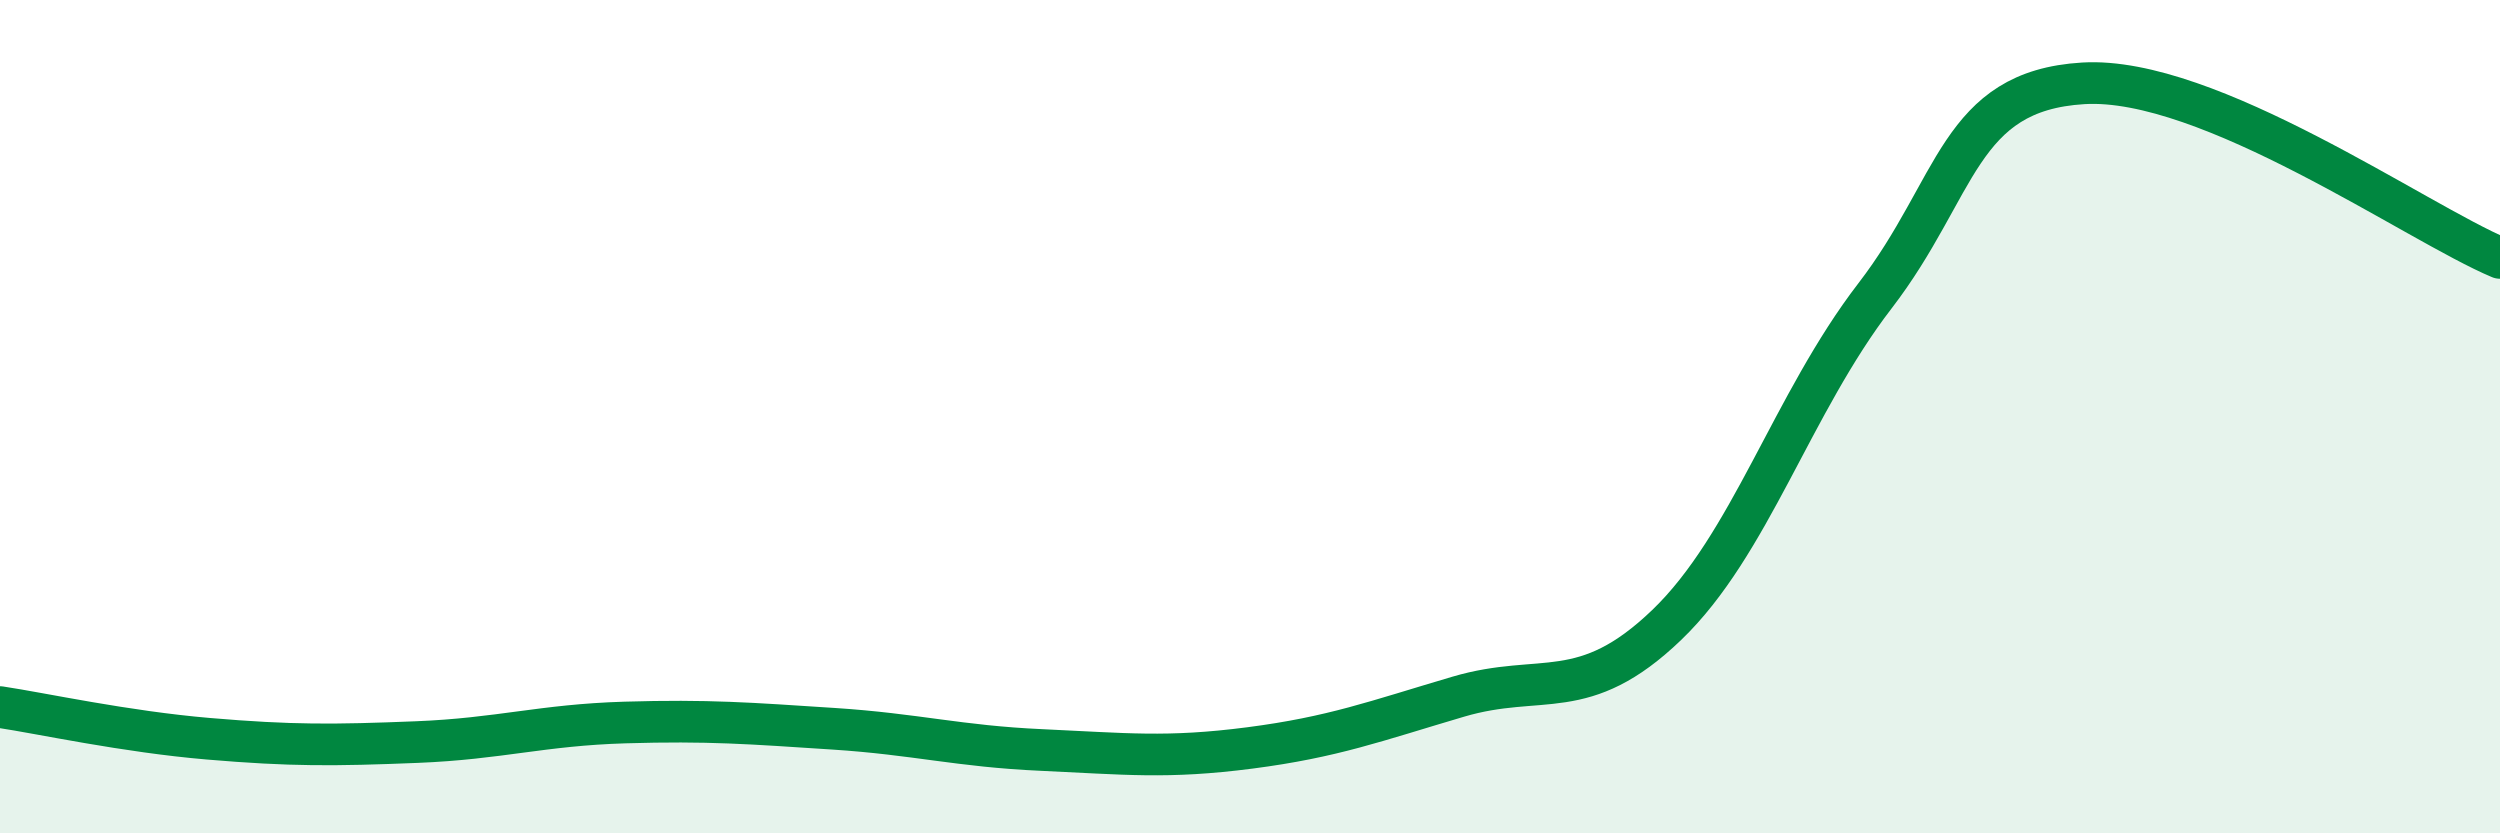
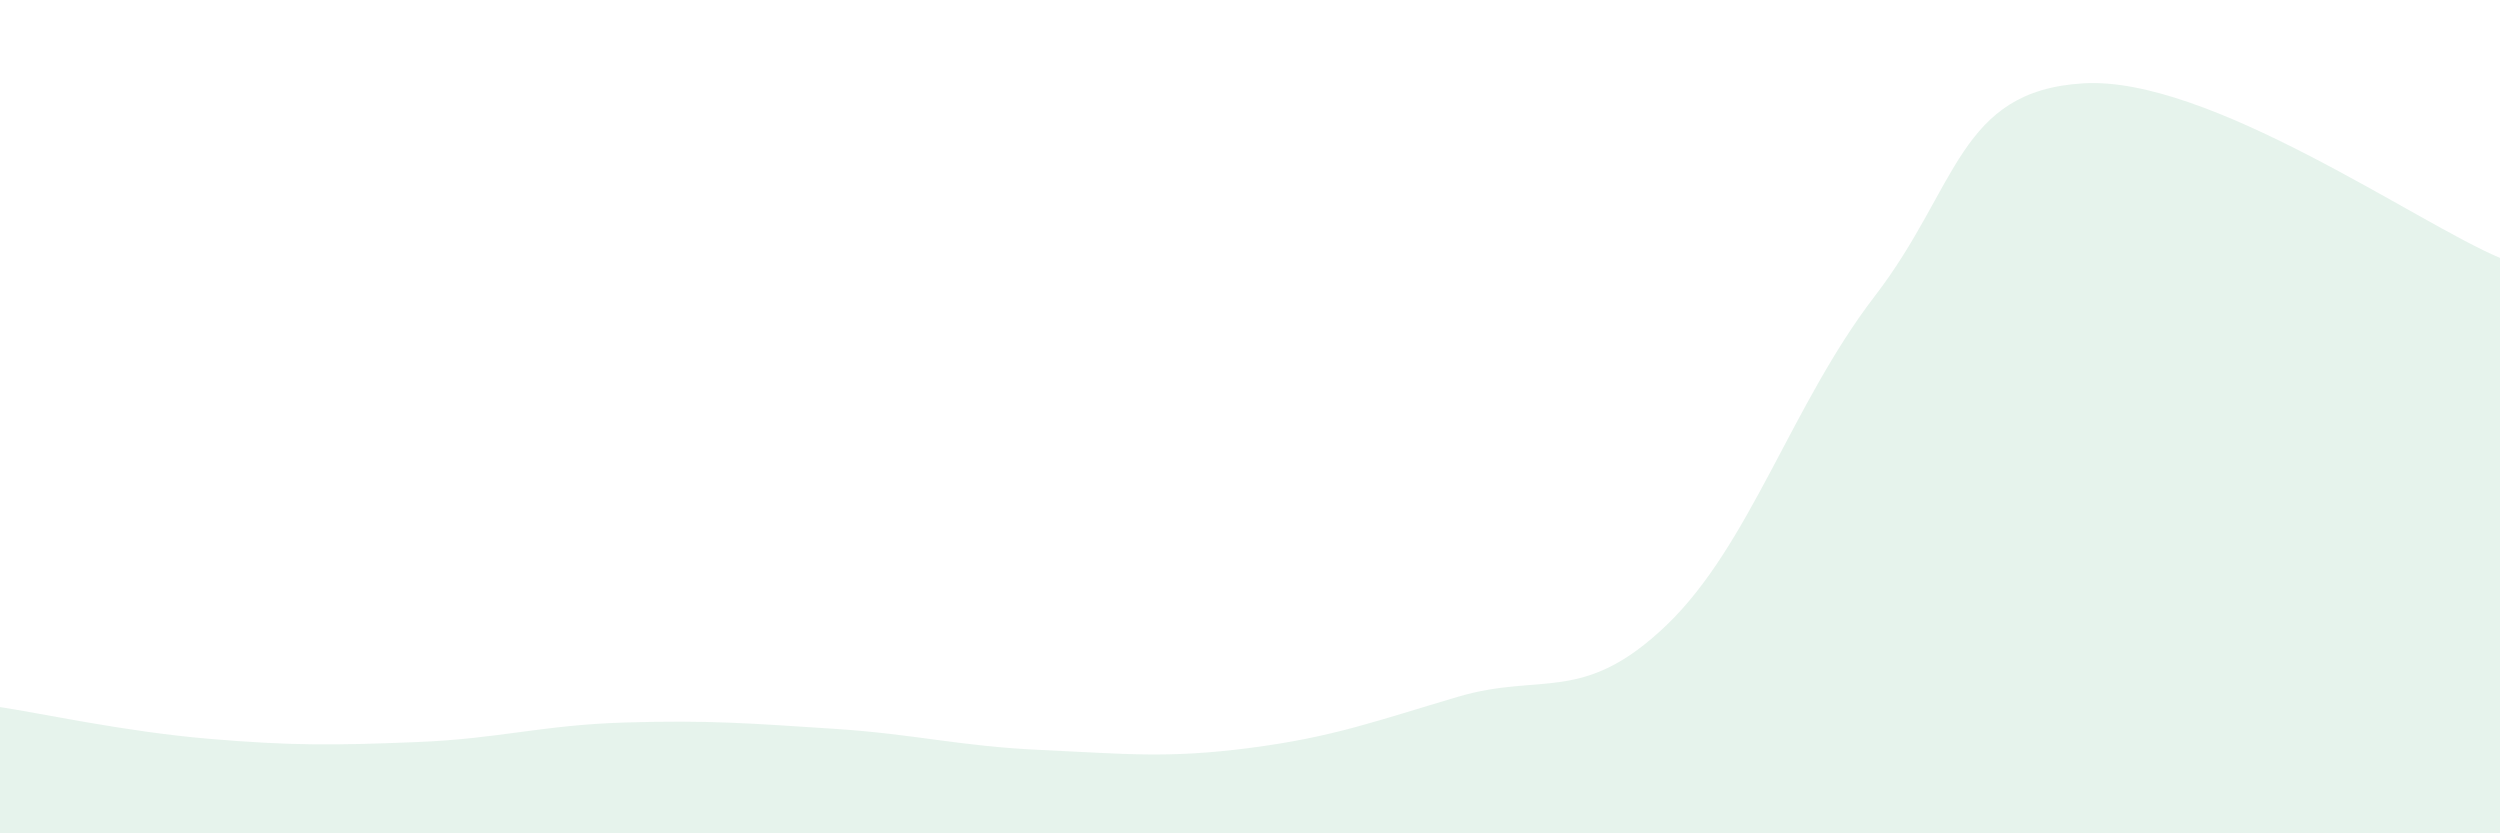
<svg xmlns="http://www.w3.org/2000/svg" width="60" height="20" viewBox="0 0 60 20">
  <path d="M 0,16.97 C 1,17.12 3,17.56 5,17.73 C 7,17.9 8,17.89 10,17.81 C 12,17.73 13,17.4 15,17.34 C 17,17.28 18,17.36 20,17.49 C 22,17.62 23,17.91 25,18 C 27,18.09 28,18.21 30,17.95 C 32,17.69 33,17.31 35,16.72 C 37,16.13 38,16.92 40,15 C 42,13.08 43,9.7 45,7.1 C 47,4.5 47,2.18 50,2 C 53,1.82 58,5.35 60,6.19L60 20L0 20Z" fill="#008740" opacity="0.1" stroke-linecap="round" stroke-linejoin="round" />
-   <path d="M 0,16.97 C 1,17.12 3,17.56 5,17.73 C 7,17.9 8,17.89 10,17.81 C 12,17.73 13,17.4 15,17.34 C 17,17.28 18,17.36 20,17.49 C 22,17.62 23,17.91 25,18 C 27,18.09 28,18.21 30,17.95 C 32,17.69 33,17.31 35,16.72 C 37,16.13 38,16.92 40,15 C 42,13.08 43,9.7 45,7.1 C 47,4.5 47,2.18 50,2 C 53,1.82 58,5.35 60,6.19" stroke="#008740" stroke-width="1" fill="none" stroke-linecap="round" stroke-linejoin="round" />
</svg>